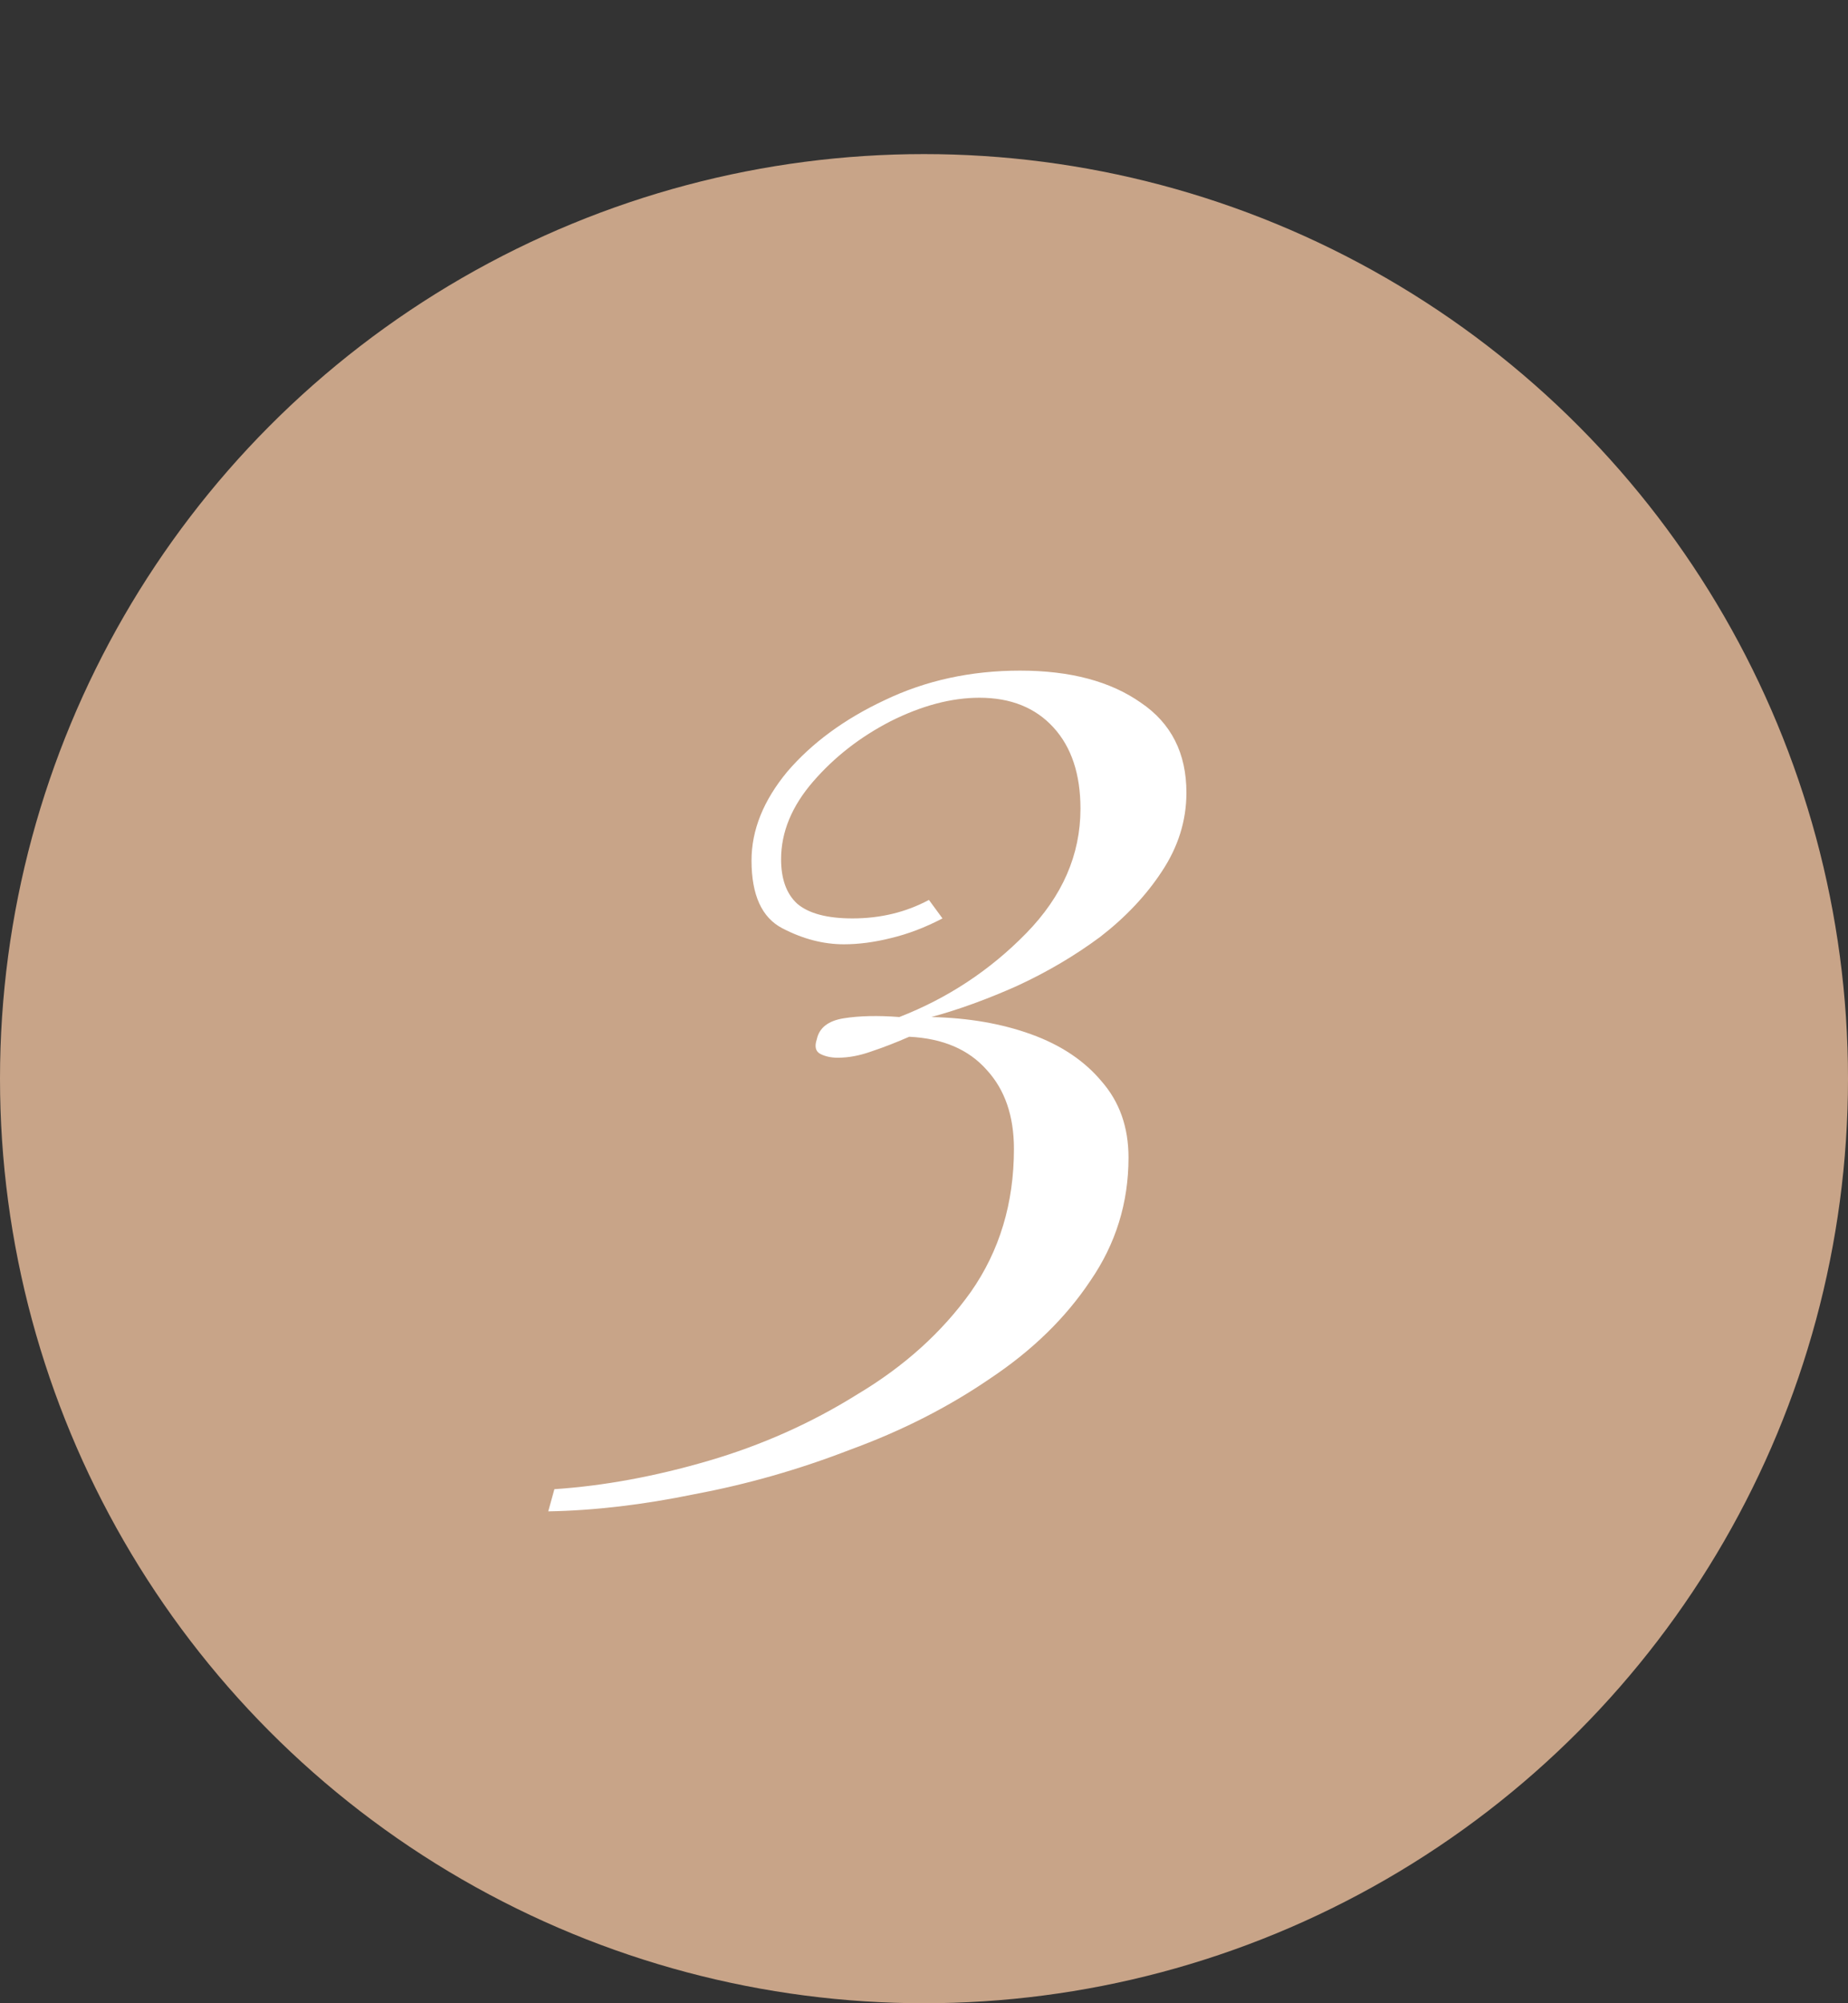
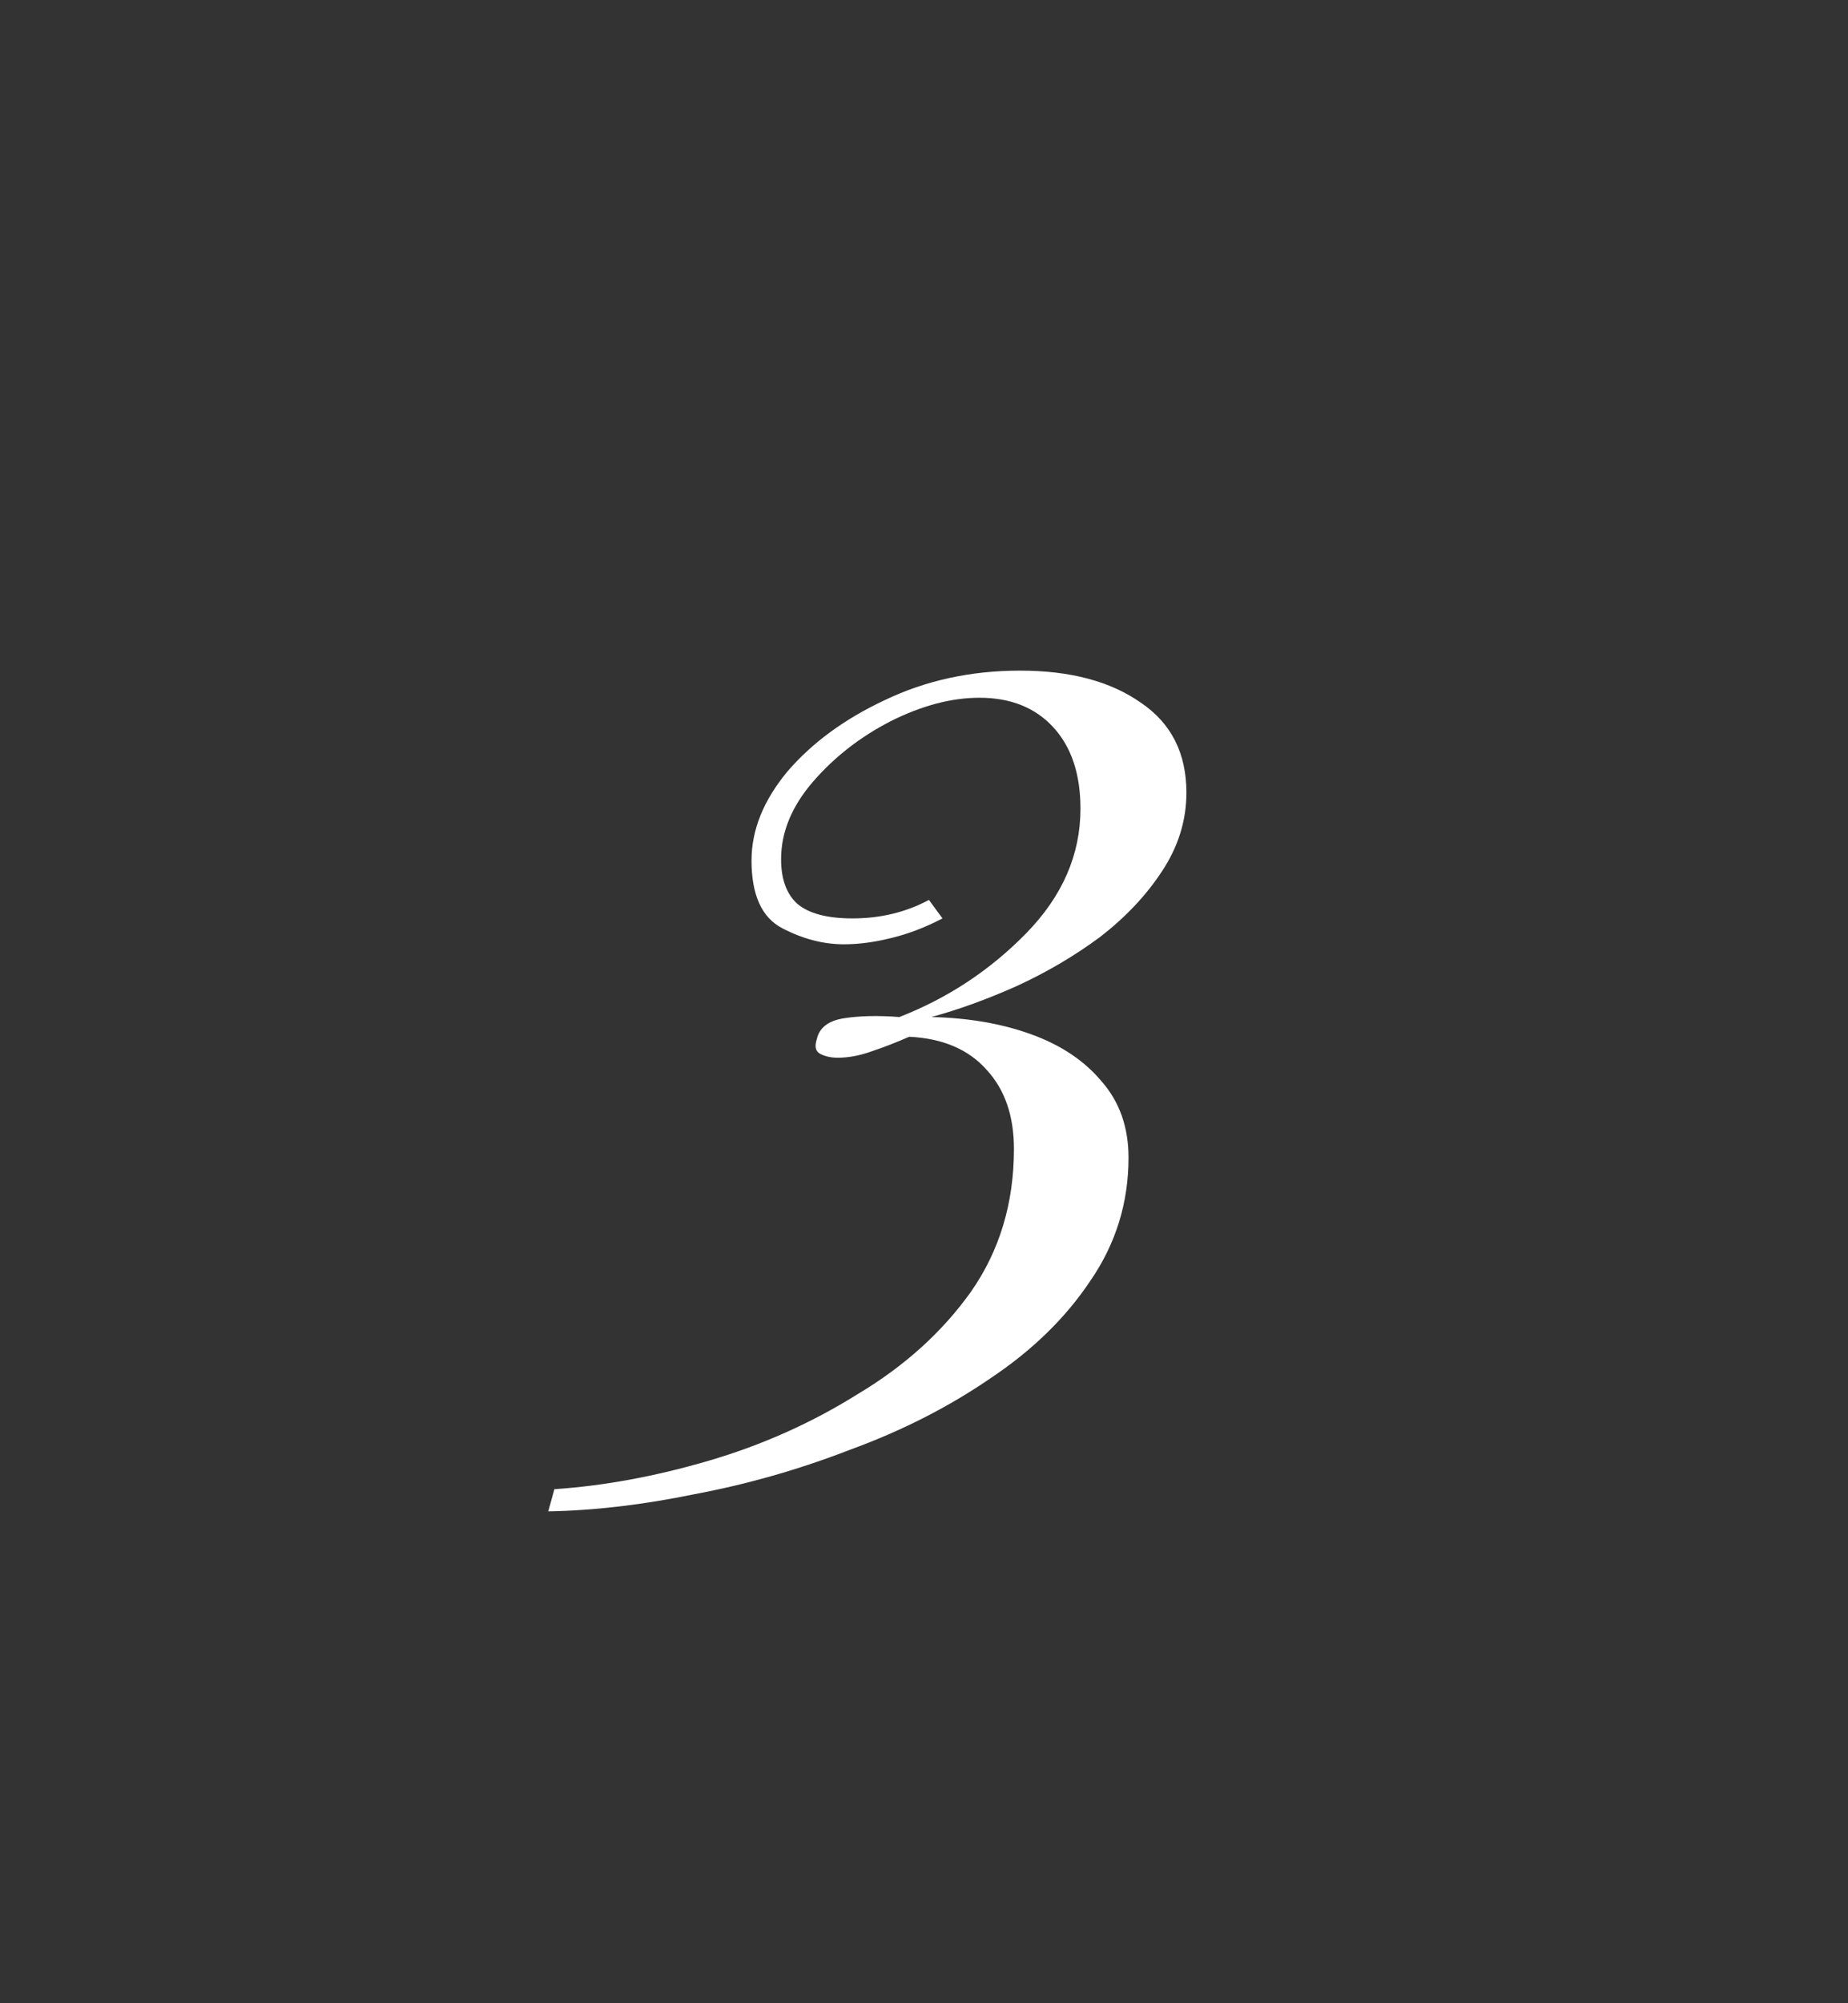
<svg xmlns="http://www.w3.org/2000/svg" width="60" height="65" viewBox="0 0 60 65" fill="none">
  <rect x="0" y="0" width="60" height="65" fill="#333333" stroke="none" />
-   <circle cx="30" cy="35" r="30" fill="#C8A488" />
  <path d="M33.12 21.76C34.747 21.76 36.053 22.107 37.04 22.8C38.027 23.467 38.52 24.44 38.52 25.72C38.52 26.627 38.253 27.48 37.72 28.28C37.213 29.053 36.547 29.76 35.72 30.4C34.893 31.013 33.987 31.547 33 32C32.04 32.427 31.12 32.76 30.24 33C31.44 33.027 32.52 33.213 33.48 33.56C34.44 33.907 35.2 34.413 35.76 35.08C36.347 35.747 36.64 36.573 36.64 37.56C36.64 39.027 36.227 40.36 35.4 41.56C34.6 42.76 33.52 43.813 32.16 44.72C30.8 45.653 29.28 46.427 27.6 47.04C25.947 47.68 24.267 48.16 22.56 48.48C20.88 48.827 19.293 49.013 17.8 49.04L18 48.32C19.6 48.213 21.267 47.907 23 47.4C24.733 46.893 26.347 46.173 27.84 45.24C29.36 44.333 30.587 43.227 31.52 41.92C32.453 40.587 32.92 39.04 32.92 37.28C32.92 36.213 32.627 35.36 32.04 34.72C31.453 34.053 30.613 33.693 29.52 33.64C29.093 33.827 28.68 33.987 28.28 34.12C27.907 34.253 27.547 34.32 27.2 34.32C26.987 34.32 26.8 34.28 26.64 34.2C26.48 34.12 26.44 33.96 26.52 33.72C26.6 33.347 26.893 33.12 27.4 33.04C27.907 32.96 28.507 32.947 29.2 33C30.773 32.387 32.147 31.48 33.32 30.28C34.493 29.08 35.08 27.733 35.08 26.24C35.08 25.12 34.787 24.24 34.2 23.6C33.613 22.96 32.813 22.64 31.8 22.64C30.893 22.64 29.933 22.893 28.92 23.4C27.933 23.907 27.093 24.56 26.4 25.36C25.707 26.16 25.36 27 25.36 27.88C25.36 28.52 25.533 29 25.88 29.32C26.253 29.64 26.853 29.8 27.68 29.8C28.587 29.8 29.413 29.6 30.16 29.2L30.6 29.8C30.04 30.093 29.48 30.307 28.92 30.44C28.387 30.573 27.88 30.64 27.4 30.64C26.733 30.64 26.067 30.467 25.4 30.12C24.733 29.773 24.4 29.04 24.4 27.92C24.4 26.933 24.787 25.973 25.56 25.04C26.36 24.107 27.413 23.333 28.72 22.72C30.053 22.08 31.52 21.76 33.12 21.76Z" fill="white" />
</svg>